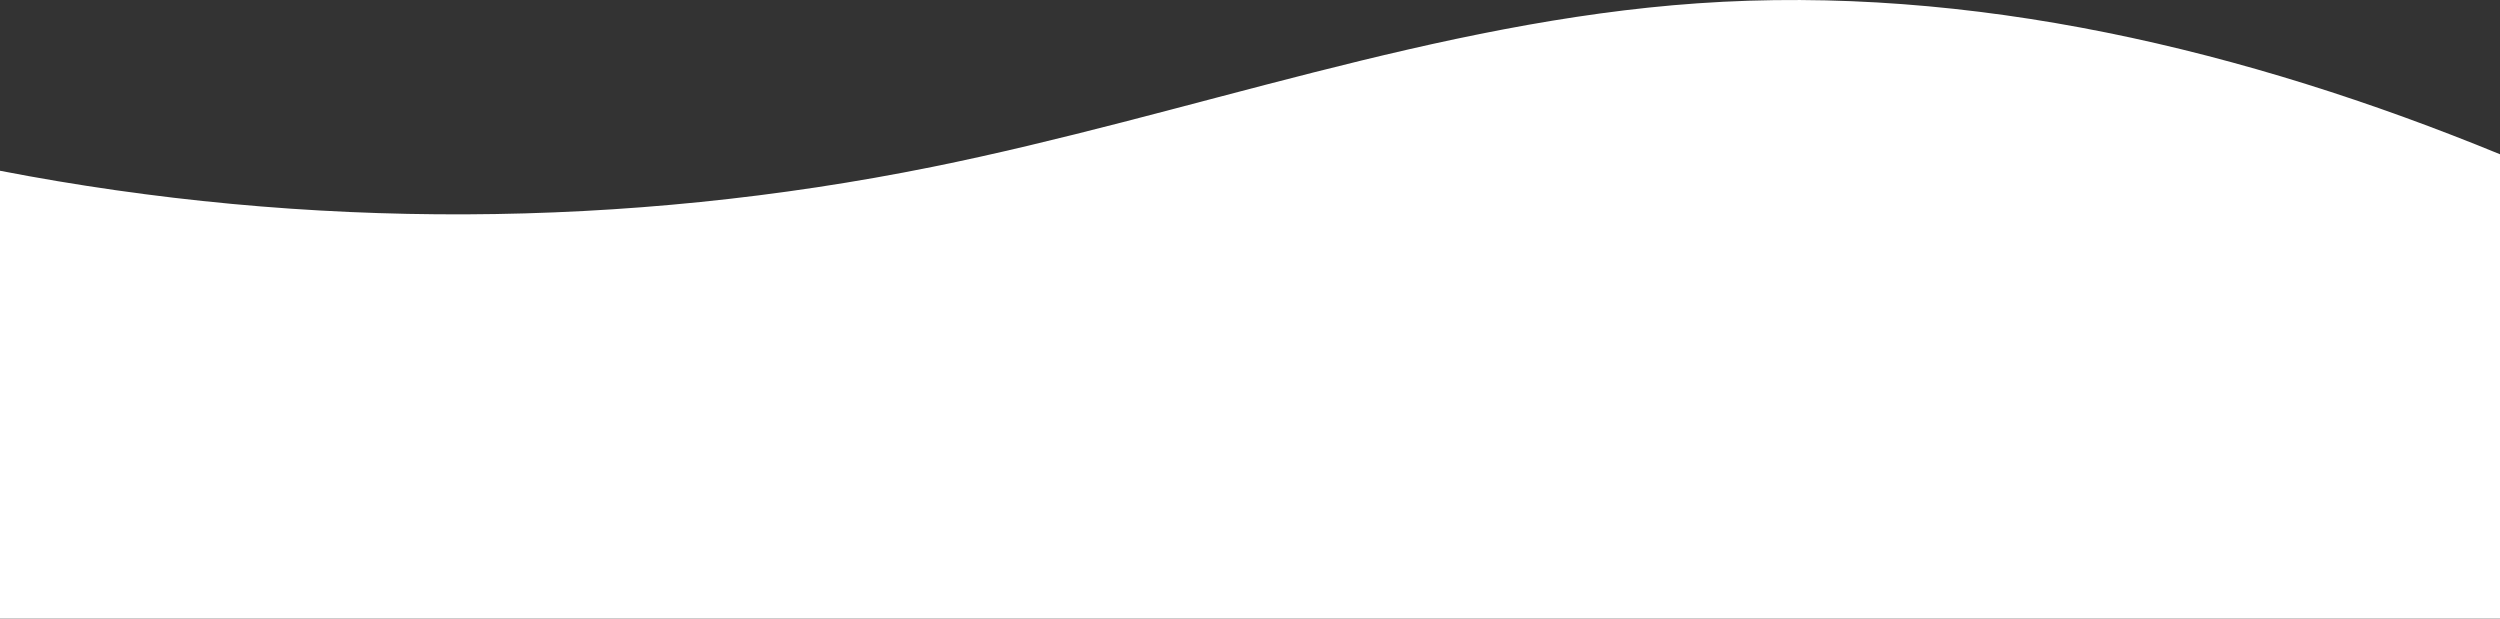
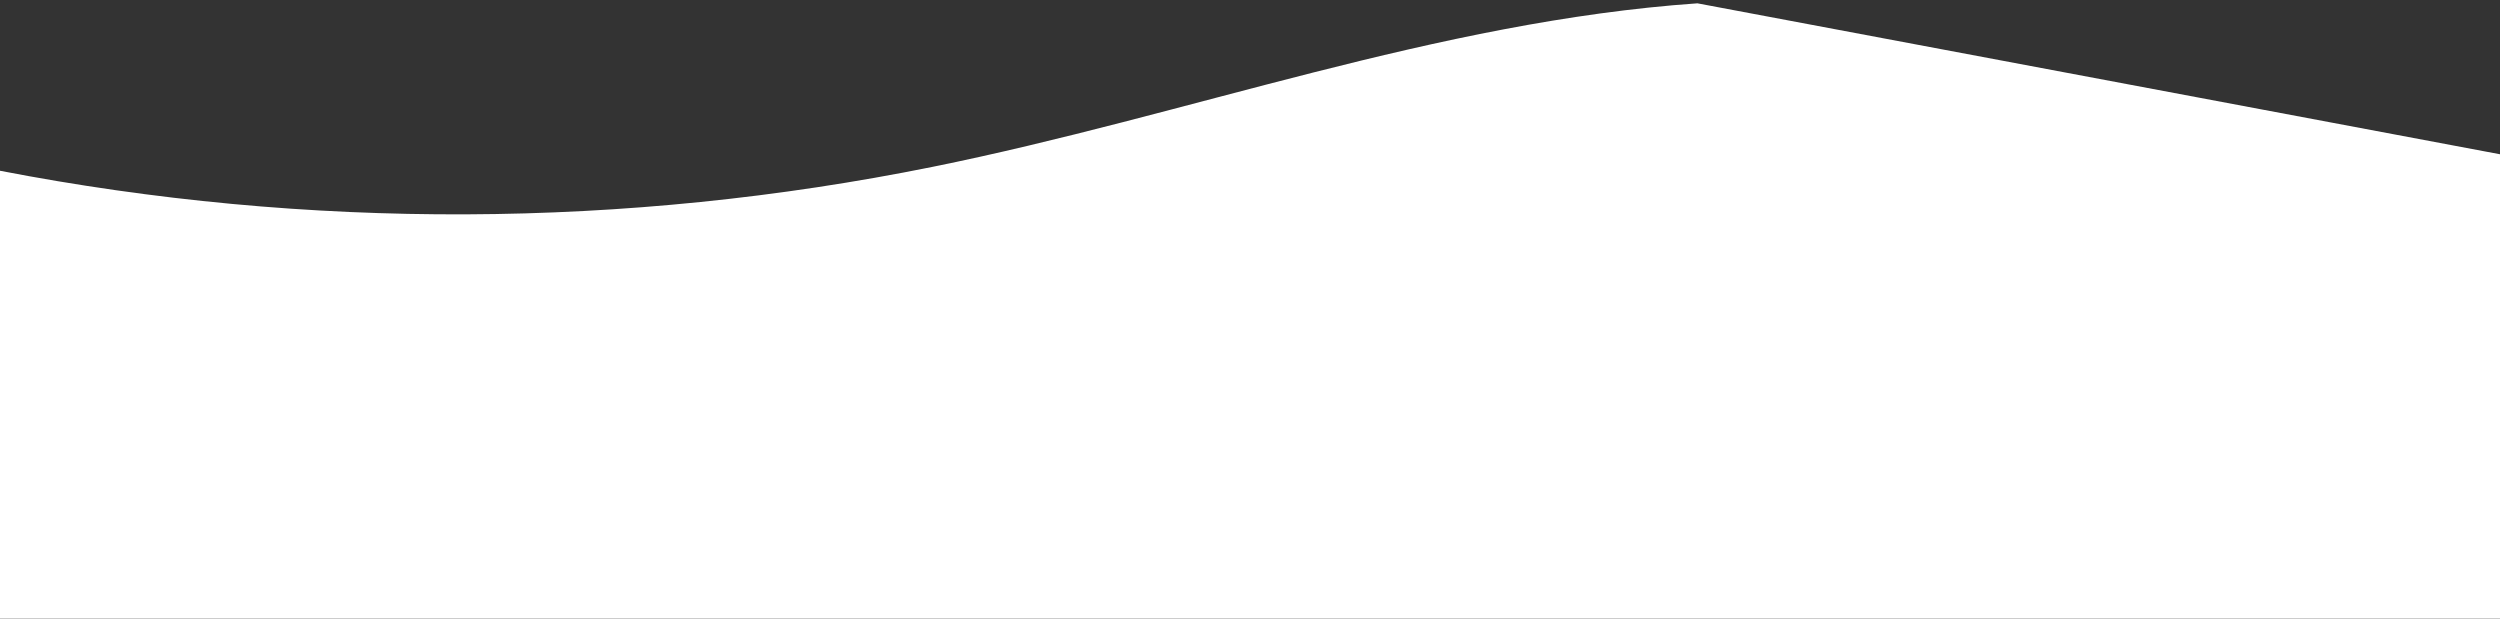
<svg xmlns="http://www.w3.org/2000/svg" id="Layer_2" data-name="Layer 2" viewBox="0 0 1045.5 258.66">
  <rect x="0" y="0" width="1045.5" height="258.66" fill="#333333" stroke="none" />
  <defs>
    <style>
      .cls-1 {
        fill: #fff;
        stroke-width: 0px;
      }
    </style>
  </defs>
  <g id="Layer_1-2" data-name="Layer 1">
-     <path class="cls-1" d="M1045.5,64.51v194.15H0V71.41c128.39,24.85,261.65,24.3,389.83-1.6C496.89,48.17,600.9,9.01,709.86,1.39c114.58-8.02,229.38,19.52,335.64,63.12Z" />
+     <path class="cls-1" d="M1045.5,64.51v194.15H0V71.41c128.39,24.85,261.65,24.3,389.83-1.6C496.89,48.17,600.9,9.01,709.86,1.39Z" />
  </g>
</svg>